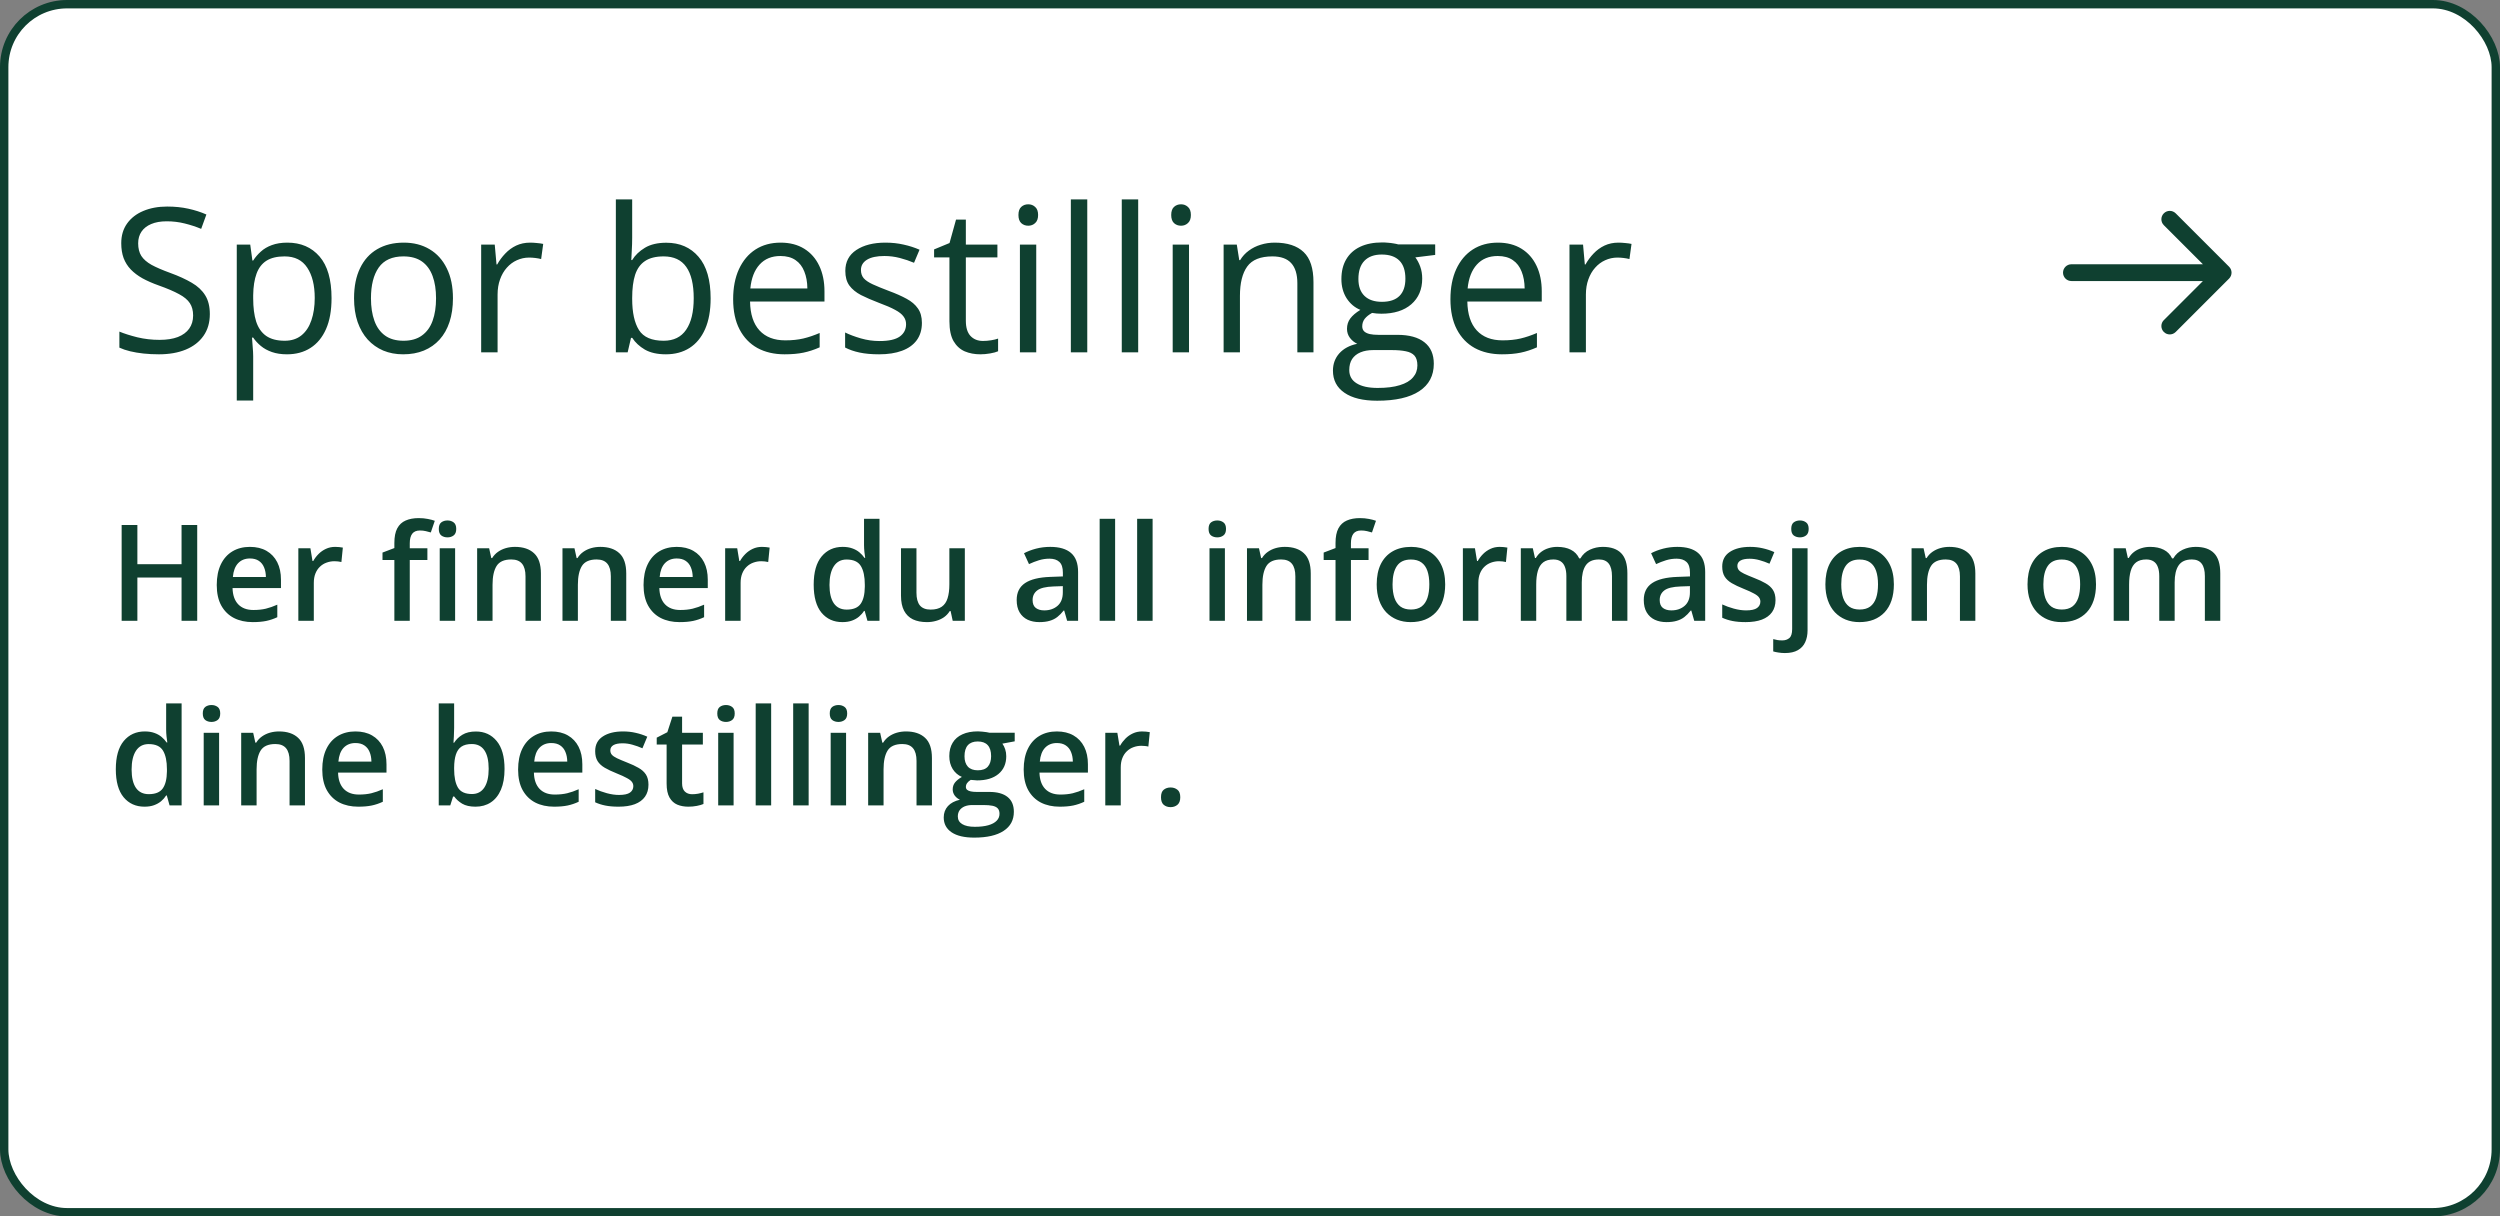
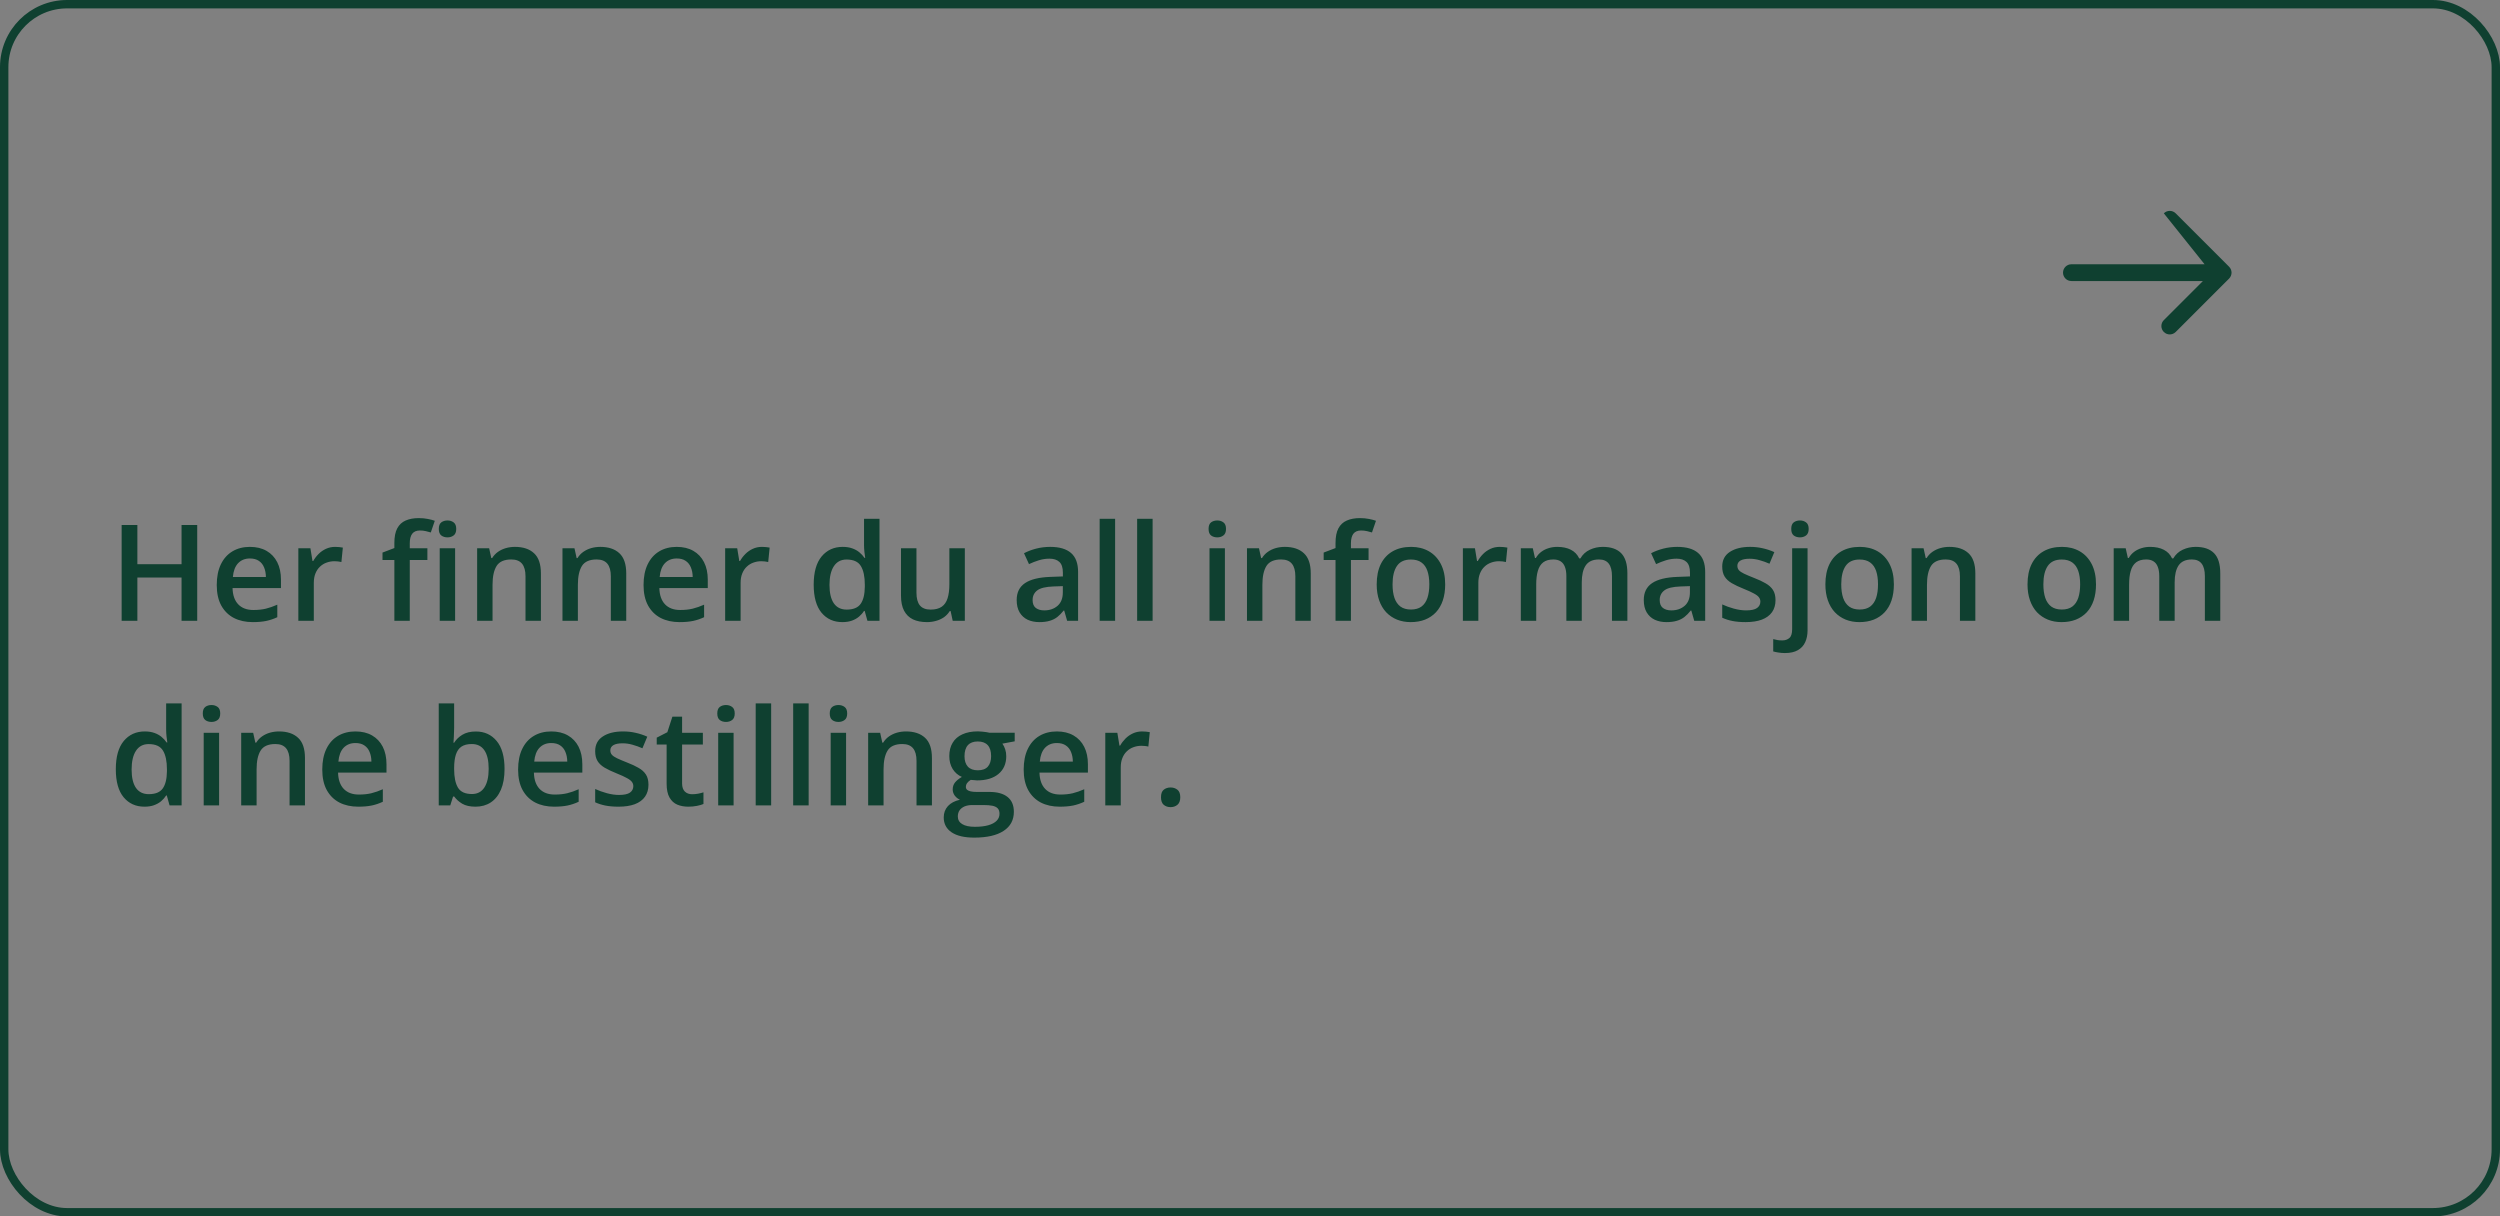
<svg xmlns="http://www.w3.org/2000/svg" width="298" height="145" viewBox="0 0 298 145" fill="none">
  <rect x="0" y="0" width="298" height="145" fill="#808080" stroke="none" />
-   <rect x="0.5" y="0.5" width="297" height="144" rx="7.5" fill="white" />
-   <path d="M25.012 37.441C25.012 38.457 24.758 39.324 24.25 40.043C23.75 40.754 23.047 41.297 22.141 41.672C21.234 42.047 20.168 42.234 18.941 42.234C18.293 42.234 17.68 42.203 17.102 42.141C16.523 42.078 15.992 41.988 15.508 41.871C15.023 41.754 14.598 41.609 14.23 41.438V39.527C14.816 39.77 15.531 39.996 16.375 40.207C17.219 40.41 18.102 40.512 19.023 40.512C19.883 40.512 20.609 40.398 21.203 40.172C21.797 39.938 22.246 39.605 22.551 39.176C22.863 38.738 23.02 38.215 23.02 37.605C23.02 37.02 22.891 36.531 22.633 36.141C22.375 35.742 21.945 35.383 21.344 35.062C20.75 34.734 19.938 34.387 18.906 34.02C18.18 33.762 17.539 33.48 16.984 33.176C16.43 32.863 15.965 32.512 15.59 32.121C15.215 31.73 14.93 31.277 14.734 30.762C14.547 30.246 14.453 29.656 14.453 28.992C14.453 28.078 14.684 27.297 15.145 26.648C15.613 25.992 16.258 25.492 17.078 25.148C17.906 24.797 18.855 24.621 19.926 24.621C20.84 24.621 21.684 24.707 22.457 24.879C23.238 25.051 23.953 25.281 24.602 25.57L23.98 27.281C23.363 27.023 22.707 26.809 22.012 26.637C21.324 26.465 20.613 26.379 19.879 26.379C19.145 26.379 18.523 26.488 18.016 26.707C17.516 26.918 17.133 27.219 16.867 27.609C16.602 28 16.469 28.465 16.469 29.004C16.469 29.605 16.594 30.105 16.844 30.504C17.102 30.902 17.508 31.258 18.062 31.57C18.625 31.875 19.367 32.195 20.289 32.531C21.297 32.898 22.152 33.289 22.855 33.703C23.559 34.109 24.094 34.609 24.461 35.203C24.828 35.789 25.012 36.535 25.012 37.441ZM34.258 28.922C35.859 28.922 37.137 29.473 38.09 30.574C39.043 31.676 39.52 33.332 39.52 35.543C39.52 37.004 39.301 38.23 38.863 39.223C38.426 40.215 37.809 40.965 37.012 41.473C36.223 41.98 35.289 42.234 34.211 42.234C33.531 42.234 32.934 42.145 32.418 41.965C31.902 41.785 31.461 41.543 31.094 41.238C30.727 40.934 30.422 40.602 30.18 40.242H30.039C30.062 40.547 30.09 40.914 30.121 41.344C30.16 41.773 30.18 42.148 30.18 42.469V47.742H28.223V29.156H29.828L30.086 31.055H30.18C30.43 30.664 30.734 30.309 31.094 29.988C31.453 29.66 31.891 29.402 32.406 29.215C32.93 29.02 33.547 28.922 34.258 28.922ZM33.918 30.562C33.027 30.562 32.309 30.734 31.762 31.078C31.223 31.422 30.828 31.938 30.578 32.625C30.328 33.305 30.195 34.16 30.18 35.191V35.566C30.18 36.652 30.297 37.57 30.531 38.32C30.773 39.07 31.168 39.641 31.715 40.031C32.27 40.422 33.012 40.617 33.941 40.617C34.738 40.617 35.402 40.402 35.934 39.973C36.465 39.543 36.859 38.945 37.117 38.18C37.383 37.406 37.516 36.52 37.516 35.52C37.516 34.004 37.219 32.801 36.625 31.91C36.039 31.012 35.137 30.562 33.918 30.562ZM53.992 35.555C53.992 36.609 53.855 37.551 53.582 38.379C53.309 39.207 52.914 39.906 52.398 40.477C51.883 41.047 51.258 41.484 50.523 41.789C49.797 42.086 48.973 42.234 48.051 42.234C47.191 42.234 46.402 42.086 45.684 41.789C44.973 41.484 44.355 41.047 43.832 40.477C43.316 39.906 42.914 39.207 42.625 38.379C42.344 37.551 42.203 36.609 42.203 35.555C42.203 34.148 42.441 32.953 42.918 31.969C43.395 30.977 44.074 30.223 44.957 29.707C45.848 29.184 46.906 28.922 48.133 28.922C49.305 28.922 50.328 29.184 51.203 29.707C52.086 30.23 52.77 30.988 53.254 31.98C53.746 32.965 53.992 34.156 53.992 35.555ZM44.219 35.555C44.219 36.586 44.355 37.48 44.629 38.238C44.902 38.996 45.324 39.582 45.895 39.996C46.465 40.41 47.199 40.617 48.098 40.617C48.988 40.617 49.719 40.41 50.289 39.996C50.867 39.582 51.293 38.996 51.566 38.238C51.84 37.48 51.977 36.586 51.977 35.555C51.977 34.531 51.84 33.648 51.566 32.906C51.293 32.156 50.871 31.578 50.301 31.172C49.73 30.766 48.992 30.562 48.086 30.562C46.75 30.562 45.77 31.004 45.145 31.887C44.527 32.77 44.219 33.992 44.219 35.555ZM63.191 28.922C63.449 28.922 63.719 28.938 64 28.969C64.281 28.992 64.531 29.027 64.75 29.074L64.504 30.879C64.293 30.824 64.059 30.781 63.801 30.75C63.543 30.719 63.301 30.703 63.074 30.703C62.559 30.703 62.07 30.809 61.609 31.02C61.156 31.223 60.758 31.52 60.414 31.91C60.07 32.293 59.801 32.758 59.605 33.305C59.41 33.844 59.312 34.445 59.312 35.109V42H57.355V29.156H58.973L59.184 31.523H59.266C59.531 31.047 59.852 30.613 60.227 30.223C60.602 29.824 61.035 29.508 61.527 29.273C62.027 29.039 62.582 28.922 63.191 28.922ZM75.356 23.766V28.324C75.356 28.848 75.34 29.355 75.309 29.848C75.285 30.34 75.266 30.723 75.25 30.996H75.356C75.707 30.418 76.215 29.93 76.879 29.531C77.543 29.133 78.391 28.934 79.422 28.934C81.031 28.934 82.312 29.492 83.266 30.609C84.227 31.719 84.707 33.371 84.707 35.566C84.707 37.012 84.488 38.23 84.051 39.223C83.613 40.215 82.996 40.965 82.199 41.473C81.402 41.98 80.461 42.234 79.375 42.234C78.359 42.234 77.523 42.047 76.867 41.672C76.219 41.289 75.719 40.824 75.367 40.277H75.215L74.816 42H73.41V23.766H75.356ZM79.106 30.562C78.176 30.562 77.438 30.746 76.891 31.113C76.344 31.473 75.949 32.02 75.707 32.754C75.473 33.48 75.356 34.402 75.356 35.52V35.625C75.356 37.242 75.625 38.48 76.164 39.34C76.703 40.191 77.684 40.617 79.106 40.617C80.301 40.617 81.195 40.18 81.789 39.305C82.391 38.43 82.691 37.18 82.691 35.555C82.691 33.898 82.394 32.652 81.801 31.816C81.215 30.98 80.316 30.562 79.106 30.562ZM93.051 28.922C94.144 28.922 95.082 29.164 95.863 29.648C96.644 30.133 97.242 30.812 97.656 31.688C98.07 32.555 98.277 33.57 98.277 34.734V35.941H89.406C89.43 37.449 89.805 38.598 90.531 39.387C91.258 40.176 92.281 40.57 93.602 40.57C94.414 40.57 95.133 40.496 95.758 40.348C96.383 40.199 97.031 39.98 97.703 39.691V41.402C97.055 41.691 96.41 41.902 95.769 42.035C95.137 42.168 94.387 42.234 93.519 42.234C92.285 42.234 91.207 41.984 90.285 41.484C89.371 40.977 88.66 40.234 88.152 39.258C87.644 38.281 87.391 37.086 87.391 35.672C87.391 34.289 87.621 33.094 88.082 32.086C88.551 31.07 89.207 30.289 90.051 29.742C90.902 29.195 91.902 28.922 93.051 28.922ZM93.027 30.516C91.988 30.516 91.16 30.855 90.543 31.535C89.926 32.215 89.559 33.164 89.441 34.383H96.238C96.231 33.617 96.109 32.945 95.875 32.367C95.648 31.781 95.301 31.328 94.832 31.008C94.363 30.68 93.762 30.516 93.027 30.516ZM109.891 38.484C109.891 39.305 109.684 39.996 109.27 40.559C108.863 41.113 108.277 41.531 107.512 41.812C106.754 42.094 105.848 42.234 104.793 42.234C103.895 42.234 103.117 42.164 102.461 42.023C101.805 41.883 101.23 41.684 100.738 41.426V39.633C101.262 39.891 101.887 40.125 102.613 40.336C103.34 40.547 104.082 40.652 104.84 40.652C105.949 40.652 106.754 40.473 107.254 40.113C107.754 39.754 108.004 39.266 108.004 38.648C108.004 38.297 107.902 37.988 107.699 37.723C107.504 37.449 107.172 37.188 106.703 36.938C106.234 36.68 105.586 36.398 104.758 36.094C103.938 35.781 103.227 35.473 102.625 35.168C102.031 34.855 101.57 34.477 101.242 34.031C100.922 33.586 100.762 33.008 100.762 32.297C100.762 31.211 101.199 30.379 102.074 29.801C102.957 29.215 104.113 28.922 105.543 28.922C106.316 28.922 107.039 29 107.711 29.156C108.391 29.305 109.023 29.508 109.609 29.766L108.953 31.324C108.422 31.098 107.855 30.906 107.254 30.75C106.652 30.594 106.039 30.516 105.414 30.516C104.516 30.516 103.824 30.664 103.34 30.961C102.863 31.258 102.625 31.664 102.625 32.18C102.625 32.578 102.734 32.906 102.953 33.164C103.18 33.422 103.539 33.664 104.031 33.891C104.523 34.117 105.172 34.383 105.977 34.688C106.781 34.984 107.477 35.293 108.062 35.613C108.648 35.926 109.098 36.309 109.41 36.762C109.73 37.207 109.891 37.781 109.891 38.484ZM117.168 40.641C117.488 40.641 117.816 40.613 118.152 40.559C118.488 40.504 118.762 40.438 118.973 40.359V41.871C118.746 41.973 118.43 42.059 118.023 42.129C117.625 42.199 117.234 42.234 116.852 42.234C116.172 42.234 115.555 42.117 115 41.883C114.445 41.641 114 41.234 113.664 40.664C113.336 40.094 113.172 39.305 113.172 38.297V30.68H111.344V29.73L113.184 28.969L113.957 26.18H115.129V29.156H118.891V30.68H115.129V38.238C115.129 39.043 115.312 39.645 115.68 40.043C116.055 40.441 116.551 40.641 117.168 40.641ZM123.52 29.156V42H121.574V29.156H123.52ZM122.57 24.352C122.891 24.352 123.164 24.457 123.391 24.668C123.625 24.871 123.742 25.191 123.742 25.629C123.742 26.059 123.625 26.379 123.391 26.59C123.164 26.801 122.891 26.906 122.57 26.906C122.234 26.906 121.953 26.801 121.727 26.59C121.508 26.379 121.398 26.059 121.398 25.629C121.398 25.191 121.508 24.871 121.727 24.668C121.953 24.457 122.234 24.352 122.57 24.352ZM129.602 42H127.645V23.766H129.602V42ZM135.672 42H133.715V23.766H135.672V42ZM141.73 29.156V42H139.785V29.156H141.73ZM140.781 24.352C141.102 24.352 141.375 24.457 141.602 24.668C141.836 24.871 141.953 25.191 141.953 25.629C141.953 26.059 141.836 26.379 141.602 26.59C141.375 26.801 141.102 26.906 140.781 26.906C140.445 26.906 140.164 26.801 139.938 26.59C139.719 26.379 139.609 26.059 139.609 25.629C139.609 25.191 139.719 24.871 139.938 24.668C140.164 24.457 140.445 24.352 140.781 24.352ZM151.938 28.922C153.461 28.922 154.613 29.297 155.395 30.047C156.176 30.789 156.566 31.984 156.566 33.633V42H154.645V33.762C154.645 32.691 154.398 31.891 153.906 31.359C153.422 30.828 152.676 30.562 151.668 30.562C150.246 30.562 149.246 30.965 148.668 31.77C148.09 32.574 147.801 33.742 147.801 35.273V42H145.855V29.156H147.426L147.719 31.008H147.824C148.098 30.555 148.445 30.176 148.867 29.871C149.289 29.559 149.762 29.324 150.285 29.168C150.809 29.004 151.359 28.922 151.938 28.922ZM164.16 47.766C162.473 47.766 161.172 47.449 160.258 46.816C159.344 46.191 158.887 45.312 158.887 44.18C158.887 43.375 159.141 42.688 159.648 42.117C160.164 41.547 160.875 41.168 161.781 40.98C161.445 40.824 161.156 40.59 160.914 40.277C160.68 39.965 160.562 39.605 160.562 39.199C160.562 38.73 160.691 38.32 160.949 37.969C161.215 37.609 161.617 37.266 162.156 36.938C161.484 36.664 160.938 36.203 160.516 35.555C160.102 34.898 159.895 34.137 159.895 33.27C159.895 32.348 160.086 31.562 160.469 30.914C160.852 30.258 161.406 29.758 162.133 29.414C162.859 29.07 163.738 28.898 164.77 28.898C164.996 28.898 165.223 28.91 165.449 28.934C165.684 28.949 165.906 28.977 166.117 29.016C166.328 29.047 166.512 29.086 166.668 29.133H171.074V30.387L168.707 30.68C168.941 30.984 169.137 31.352 169.293 31.781C169.449 32.211 169.527 32.688 169.527 33.211C169.527 34.492 169.094 35.512 168.227 36.27C167.359 37.02 166.168 37.395 164.652 37.395C164.293 37.395 163.926 37.363 163.551 37.301C163.168 37.512 162.875 37.746 162.672 38.004C162.477 38.262 162.379 38.559 162.379 38.895C162.379 39.145 162.453 39.344 162.602 39.492C162.758 39.641 162.98 39.75 163.27 39.82C163.559 39.883 163.906 39.914 164.312 39.914H166.574C167.973 39.914 169.043 40.207 169.785 40.793C170.535 41.379 170.91 42.234 170.91 43.359C170.91 44.781 170.332 45.871 169.176 46.629C168.02 47.387 166.348 47.766 164.16 47.766ZM164.219 46.242C165.281 46.242 166.16 46.133 166.855 45.914C167.559 45.703 168.082 45.395 168.426 44.988C168.777 44.59 168.953 44.113 168.953 43.559C168.953 43.043 168.836 42.652 168.602 42.387C168.367 42.129 168.023 41.957 167.57 41.871C167.117 41.777 166.562 41.73 165.906 41.73H163.68C163.102 41.73 162.598 41.82 162.168 42C161.738 42.18 161.406 42.445 161.172 42.797C160.945 43.148 160.832 43.586 160.832 44.109C160.832 44.805 161.125 45.332 161.711 45.691C162.297 46.059 163.133 46.242 164.219 46.242ZM164.723 35.977C165.652 35.977 166.352 35.742 166.82 35.273C167.289 34.805 167.523 34.121 167.523 33.223C167.523 32.262 167.285 31.543 166.809 31.066C166.332 30.582 165.629 30.34 164.699 30.34C163.809 30.34 163.121 30.59 162.637 31.09C162.16 31.582 161.922 32.305 161.922 33.258C161.922 34.133 162.164 34.805 162.648 35.273C163.133 35.742 163.824 35.977 164.723 35.977ZM178.551 28.922C179.645 28.922 180.582 29.164 181.363 29.648C182.145 30.133 182.742 30.812 183.156 31.688C183.57 32.555 183.777 33.57 183.777 34.734V35.941H174.906C174.93 37.449 175.305 38.598 176.031 39.387C176.758 40.176 177.781 40.57 179.102 40.57C179.914 40.57 180.633 40.496 181.258 40.348C181.883 40.199 182.531 39.98 183.203 39.691V41.402C182.555 41.691 181.91 41.902 181.27 42.035C180.637 42.168 179.887 42.234 179.02 42.234C177.785 42.234 176.707 41.984 175.785 41.484C174.871 40.977 174.16 40.234 173.652 39.258C173.145 38.281 172.891 37.086 172.891 35.672C172.891 34.289 173.121 33.094 173.582 32.086C174.051 31.07 174.707 30.289 175.551 29.742C176.402 29.195 177.402 28.922 178.551 28.922ZM178.527 30.516C177.488 30.516 176.66 30.855 176.043 31.535C175.426 32.215 175.059 33.164 174.941 34.383H181.738C181.73 33.617 181.609 32.945 181.375 32.367C181.148 31.781 180.801 31.328 180.332 31.008C179.863 30.68 179.262 30.516 178.527 30.516ZM192.918 28.922C193.176 28.922 193.445 28.938 193.727 28.969C194.008 28.992 194.258 29.027 194.477 29.074L194.23 30.879C194.02 30.824 193.785 30.781 193.527 30.75C193.27 30.719 193.027 30.703 192.801 30.703C192.285 30.703 191.797 30.809 191.336 31.02C190.883 31.223 190.484 31.52 190.141 31.91C189.797 32.293 189.527 32.758 189.332 33.305C189.137 33.844 189.039 34.445 189.039 35.109V42H187.082V29.156H188.699L188.91 31.523H188.992C189.258 31.047 189.578 30.613 189.953 30.223C190.328 29.824 190.762 29.508 191.254 29.273C191.754 29.039 192.309 28.922 192.918 28.922Z" fill="#0F4030" />
-   <path d="M246.912 31.5C246.359 31.5 245.912 31.948 245.912 32.5C245.912 33.052 246.359 33.5 246.912 33.5L246.912 31.5ZM265.707 33.207C266.098 32.817 266.098 32.183 265.707 31.793L259.343 25.429C258.953 25.038 258.319 25.038 257.929 25.429C257.538 25.82 257.538 26.453 257.929 26.843L263.586 32.5L257.929 38.157C257.538 38.547 257.538 39.181 257.929 39.571C258.319 39.962 258.953 39.962 259.343 39.571L265.707 33.207ZM246.912 33.5L265 33.5L265 31.5L246.912 31.5L246.912 33.5Z" fill="#0F4030" />
+   <path d="M246.912 31.5C246.359 31.5 245.912 31.948 245.912 32.5C245.912 33.052 246.359 33.5 246.912 33.5L246.912 31.5ZM265.707 33.207C266.098 32.817 266.098 32.183 265.707 31.793L259.343 25.429C258.953 25.038 258.319 25.038 257.929 25.429L263.586 32.5L257.929 38.157C257.538 38.547 257.538 39.181 257.929 39.571C258.319 39.962 258.953 39.962 259.343 39.571L265.707 33.207ZM246.912 33.5L265 33.5L265 31.5L246.912 31.5L246.912 33.5Z" fill="#0F4030" />
  <path d="M23.508 74H21.641V68.844H16.375V74H14.5V62.578H16.375V67.25H21.641V62.578H23.508V74ZM29.789 65.188C30.56 65.188 31.221 65.346 31.773 65.664C32.325 65.982 32.75 66.432 33.047 67.016C33.344 67.599 33.492 68.297 33.492 69.109V70.094H27.719C27.74 70.932 27.963 71.578 28.391 72.031C28.823 72.484 29.427 72.711 30.203 72.711C30.755 72.711 31.25 72.659 31.688 72.555C32.13 72.445 32.586 72.287 33.055 72.078V73.57C32.622 73.773 32.182 73.922 31.734 74.016C31.287 74.109 30.75 74.156 30.125 74.156C29.276 74.156 28.529 73.992 27.883 73.664C27.242 73.331 26.74 72.836 26.375 72.18C26.016 71.523 25.836 70.708 25.836 69.734C25.836 68.766 26 67.943 26.328 67.266C26.656 66.588 27.117 66.073 27.711 65.719C28.305 65.365 28.997 65.188 29.789 65.188ZM29.789 66.57C29.211 66.57 28.742 66.758 28.383 67.133C28.029 67.508 27.82 68.057 27.758 68.781H31.695C31.69 68.349 31.617 67.966 31.477 67.633C31.341 67.299 31.133 67.039 30.852 66.852C30.576 66.664 30.221 66.57 29.789 66.57ZM39.945 65.188C40.091 65.188 40.25 65.195 40.422 65.211C40.594 65.227 40.742 65.247 40.867 65.273L40.695 66.992C40.586 66.961 40.45 66.938 40.289 66.922C40.133 66.906 39.992 66.898 39.867 66.898C39.539 66.898 39.227 66.953 38.93 67.062C38.633 67.167 38.37 67.328 38.141 67.547C37.911 67.76 37.732 68.029 37.602 68.352C37.471 68.674 37.406 69.049 37.406 69.477V74H35.562V65.352H37L37.25 66.875H37.336C37.508 66.568 37.721 66.287 37.977 66.031C38.232 65.776 38.523 65.573 38.852 65.422C39.185 65.266 39.55 65.188 39.945 65.188ZM50.945 66.75H48.844V74H47.008V66.75H45.594V65.867L47.008 65.328V64.727C47.008 63.992 47.122 63.409 47.352 62.977C47.586 62.544 47.919 62.234 48.352 62.047C48.789 61.854 49.31 61.758 49.914 61.758C50.31 61.758 50.672 61.792 51 61.859C51.328 61.922 51.604 61.995 51.828 62.078L51.352 63.469C51.175 63.411 50.977 63.359 50.758 63.312C50.539 63.26 50.305 63.234 50.055 63.234C49.638 63.234 49.331 63.365 49.133 63.625C48.94 63.885 48.844 64.266 48.844 64.766V65.352H50.945V66.75ZM54.25 65.352V74H52.414V65.352H54.25ZM53.344 62.039C53.625 62.039 53.867 62.115 54.07 62.266C54.279 62.417 54.383 62.677 54.383 63.047C54.383 63.411 54.279 63.672 54.07 63.828C53.867 63.979 53.625 64.055 53.344 64.055C53.052 64.055 52.805 63.979 52.602 63.828C52.404 63.672 52.305 63.411 52.305 63.047C52.305 62.677 52.404 62.417 52.602 62.266C52.805 62.115 53.052 62.039 53.344 62.039ZM61.383 65.188C62.357 65.188 63.115 65.44 63.656 65.945C64.203 66.445 64.477 67.25 64.477 68.359V74H62.641V68.703C62.641 68.031 62.503 67.529 62.227 67.195C61.95 66.857 61.523 66.688 60.945 66.688C60.107 66.688 59.523 66.945 59.195 67.461C58.872 67.977 58.711 68.724 58.711 69.703V74H56.875V65.352H58.305L58.562 66.523H58.664C58.852 66.221 59.083 65.974 59.359 65.781C59.641 65.583 59.953 65.435 60.297 65.336C60.646 65.237 61.008 65.188 61.383 65.188ZM71.555 65.188C72.529 65.188 73.287 65.44 73.828 65.945C74.375 66.445 74.648 67.25 74.648 68.359V74H72.812V68.703C72.812 68.031 72.674 67.529 72.398 67.195C72.122 66.857 71.695 66.688 71.117 66.688C70.279 66.688 69.695 66.945 69.367 67.461C69.044 67.977 68.883 68.724 68.883 69.703V74H67.047V65.352H68.477L68.734 66.523H68.836C69.023 66.221 69.255 65.974 69.531 65.781C69.812 65.583 70.125 65.435 70.469 65.336C70.818 65.237 71.18 65.188 71.555 65.188ZM80.664 65.188C81.435 65.188 82.096 65.346 82.648 65.664C83.201 65.982 83.625 66.432 83.922 67.016C84.219 67.599 84.367 68.297 84.367 69.109V70.094H78.594C78.615 70.932 78.838 71.578 79.266 72.031C79.698 72.484 80.302 72.711 81.078 72.711C81.63 72.711 82.125 72.659 82.562 72.555C83.005 72.445 83.461 72.287 83.93 72.078V73.57C83.497 73.773 83.057 73.922 82.609 74.016C82.162 74.109 81.625 74.156 81 74.156C80.151 74.156 79.404 73.992 78.758 73.664C78.117 73.331 77.615 72.836 77.25 72.18C76.891 71.523 76.711 70.708 76.711 69.734C76.711 68.766 76.875 67.943 77.203 67.266C77.531 66.588 77.992 66.073 78.586 65.719C79.18 65.365 79.872 65.188 80.664 65.188ZM80.664 66.57C80.086 66.57 79.617 66.758 79.258 67.133C78.904 67.508 78.695 68.057 78.633 68.781H82.57C82.565 68.349 82.492 67.966 82.352 67.633C82.216 67.299 82.008 67.039 81.727 66.852C81.451 66.664 81.096 66.57 80.664 66.57ZM90.82 65.188C90.966 65.188 91.125 65.195 91.297 65.211C91.469 65.227 91.617 65.247 91.742 65.273L91.57 66.992C91.461 66.961 91.326 66.938 91.164 66.922C91.008 66.906 90.867 66.898 90.742 66.898C90.414 66.898 90.102 66.953 89.805 67.062C89.508 67.167 89.245 67.328 89.016 67.547C88.787 67.76 88.607 68.029 88.477 68.352C88.346 68.674 88.281 69.049 88.281 69.477V74H86.438V65.352H87.875L88.125 66.875H88.211C88.383 66.568 88.596 66.287 88.852 66.031C89.107 65.776 89.398 65.573 89.727 65.422C90.06 65.266 90.424 65.188 90.82 65.188ZM100.406 74.156C99.375 74.156 98.547 73.781 97.922 73.031C97.302 72.276 96.992 71.164 96.992 69.695C96.992 68.211 97.307 67.088 97.938 66.328C98.573 65.568 99.409 65.188 100.445 65.188C100.883 65.188 101.266 65.247 101.594 65.367C101.922 65.482 102.203 65.638 102.438 65.836C102.677 66.034 102.88 66.255 103.047 66.5H103.133C103.107 66.338 103.076 66.107 103.039 65.805C103.008 65.497 102.992 65.213 102.992 64.953V61.844H104.836V74H103.398L103.07 72.82H102.992C102.836 73.07 102.638 73.297 102.398 73.5C102.164 73.698 101.883 73.857 101.555 73.977C101.232 74.096 100.849 74.156 100.406 74.156ZM100.922 72.664C101.708 72.664 102.263 72.438 102.586 71.984C102.909 71.531 103.076 70.852 103.086 69.945V69.703C103.086 68.734 102.93 67.992 102.617 67.477C102.305 66.956 101.734 66.695 100.906 66.695C100.245 66.695 99.74 66.963 99.391 67.5C99.047 68.031 98.875 68.773 98.875 69.727C98.875 70.68 99.047 71.409 99.391 71.914C99.74 72.414 100.25 72.664 100.922 72.664ZM115.008 65.352V74H113.562L113.312 72.836H113.211C113.029 73.133 112.797 73.38 112.516 73.578C112.234 73.771 111.922 73.914 111.578 74.008C111.234 74.107 110.872 74.156 110.492 74.156C109.841 74.156 109.284 74.047 108.82 73.828C108.362 73.604 108.01 73.26 107.766 72.797C107.521 72.333 107.398 71.734 107.398 71V65.352H109.242V70.656C109.242 71.328 109.378 71.831 109.648 72.164C109.924 72.497 110.352 72.664 110.93 72.664C111.487 72.664 111.93 72.549 112.258 72.32C112.586 72.091 112.818 71.753 112.953 71.305C113.094 70.857 113.164 70.307 113.164 69.656V65.352H115.008ZM125.188 65.188C126.281 65.188 127.107 65.43 127.664 65.914C128.227 66.398 128.508 67.154 128.508 68.18V74H127.203L126.852 72.773H126.789C126.544 73.086 126.292 73.344 126.031 73.547C125.771 73.75 125.469 73.901 125.125 74C124.786 74.104 124.372 74.156 123.883 74.156C123.367 74.156 122.906 74.062 122.5 73.875C122.094 73.682 121.773 73.391 121.539 73C121.305 72.609 121.188 72.115 121.188 71.516C121.188 70.625 121.518 69.956 122.18 69.508C122.846 69.06 123.852 68.812 125.195 68.766L126.695 68.711V68.258C126.695 67.659 126.555 67.232 126.273 66.977C125.997 66.721 125.607 66.594 125.102 66.594C124.669 66.594 124.25 66.656 123.844 66.781C123.438 66.906 123.042 67.06 122.656 67.242L122.062 65.945C122.484 65.721 122.964 65.539 123.5 65.398C124.042 65.258 124.604 65.188 125.188 65.188ZM126.688 69.867L125.57 69.906C124.654 69.938 124.01 70.094 123.641 70.375C123.271 70.656 123.086 71.042 123.086 71.531C123.086 71.958 123.214 72.271 123.469 72.469C123.724 72.662 124.06 72.758 124.477 72.758C125.112 72.758 125.638 72.578 126.055 72.219C126.477 71.854 126.688 71.32 126.688 70.617V69.867ZM132.922 74H131.078V61.844H132.922V74ZM137.391 74H135.547V61.844H137.391V74ZM146.008 65.352V74H144.172V65.352H146.008ZM145.102 62.039C145.383 62.039 145.625 62.115 145.828 62.266C146.036 62.417 146.141 62.677 146.141 63.047C146.141 63.411 146.036 63.672 145.828 63.828C145.625 63.979 145.383 64.055 145.102 64.055C144.81 64.055 144.562 63.979 144.359 63.828C144.161 63.672 144.062 63.411 144.062 63.047C144.062 62.677 144.161 62.417 144.359 62.266C144.562 62.115 144.81 62.039 145.102 62.039ZM153.148 65.188C154.122 65.188 154.88 65.44 155.422 65.945C155.969 66.445 156.242 67.25 156.242 68.359V74H154.406V68.703C154.406 68.031 154.268 67.529 153.992 67.195C153.716 66.857 153.289 66.688 152.711 66.688C151.872 66.688 151.289 66.945 150.961 67.461C150.638 67.977 150.477 68.724 150.477 69.703V74H148.641V65.352H150.07L150.328 66.523H150.43C150.617 66.221 150.849 65.974 151.125 65.781C151.406 65.583 151.719 65.435 152.062 65.336C152.411 65.237 152.773 65.188 153.148 65.188ZM163.133 66.75H161.031V74H159.195V66.75H157.781V65.867L159.195 65.328V64.727C159.195 63.992 159.31 63.409 159.539 62.977C159.773 62.544 160.107 62.234 160.539 62.047C160.977 61.854 161.497 61.758 162.102 61.758C162.497 61.758 162.859 61.792 163.188 61.859C163.516 61.922 163.792 61.995 164.016 62.078L163.539 63.469C163.362 63.411 163.164 63.359 162.945 63.312C162.727 63.26 162.492 63.234 162.242 63.234C161.826 63.234 161.518 63.365 161.32 63.625C161.128 63.885 161.031 64.266 161.031 64.766V65.352H163.133V66.75ZM172.266 69.656C172.266 70.375 172.172 71.013 171.984 71.57C171.797 72.128 171.523 72.599 171.164 72.984C170.805 73.365 170.372 73.656 169.867 73.859C169.362 74.057 168.792 74.156 168.156 74.156C167.562 74.156 167.018 74.057 166.523 73.859C166.029 73.656 165.599 73.365 165.234 72.984C164.875 72.599 164.596 72.128 164.398 71.57C164.201 71.013 164.102 70.375 164.102 69.656C164.102 68.703 164.266 67.896 164.594 67.234C164.927 66.568 165.401 66.06 166.016 65.711C166.63 65.362 167.362 65.188 168.211 65.188C169.008 65.188 169.711 65.362 170.32 65.711C170.93 66.06 171.406 66.568 171.75 67.234C172.094 67.901 172.266 68.708 172.266 69.656ZM165.992 69.656C165.992 70.287 166.068 70.826 166.219 71.273C166.375 71.721 166.615 72.065 166.938 72.305C167.26 72.539 167.677 72.656 168.188 72.656C168.698 72.656 169.115 72.539 169.438 72.305C169.76 72.065 169.997 71.721 170.148 71.273C170.299 70.826 170.375 70.287 170.375 69.656C170.375 69.026 170.299 68.492 170.148 68.055C169.997 67.612 169.76 67.276 169.438 67.047C169.115 66.812 168.695 66.695 168.18 66.695C167.419 66.695 166.865 66.951 166.516 67.461C166.167 67.971 165.992 68.703 165.992 69.656ZM178.758 65.188C178.904 65.188 179.062 65.195 179.234 65.211C179.406 65.227 179.555 65.247 179.68 65.273L179.508 66.992C179.398 66.961 179.263 66.938 179.102 66.922C178.945 66.906 178.805 66.898 178.68 66.898C178.352 66.898 178.039 66.953 177.742 67.062C177.445 67.167 177.182 67.328 176.953 67.547C176.724 67.76 176.544 68.029 176.414 68.352C176.284 68.674 176.219 69.049 176.219 69.477V74H174.375V65.352H175.812L176.062 66.875H176.148C176.32 66.568 176.534 66.287 176.789 66.031C177.044 65.776 177.336 65.573 177.664 65.422C177.997 65.266 178.362 65.188 178.758 65.188ZM191.055 65.188C192.023 65.188 192.753 65.438 193.242 65.938C193.737 66.438 193.984 67.24 193.984 68.344V74H192.148V68.672C192.148 68.016 192.021 67.521 191.766 67.188C191.51 66.854 191.122 66.688 190.602 66.688C189.872 66.688 189.346 66.922 189.023 67.391C188.706 67.854 188.547 68.529 188.547 69.414V74H186.711V68.672C186.711 68.234 186.654 67.87 186.539 67.578C186.43 67.281 186.26 67.06 186.031 66.914C185.802 66.763 185.513 66.688 185.164 66.688C184.659 66.688 184.255 66.802 183.953 67.031C183.656 67.26 183.443 67.599 183.312 68.047C183.182 68.49 183.117 69.034 183.117 69.68V74H181.281V65.352H182.711L182.969 66.516H183.07C183.247 66.213 183.466 65.966 183.727 65.773C183.992 65.576 184.286 65.43 184.609 65.336C184.932 65.237 185.268 65.188 185.617 65.188C186.263 65.188 186.807 65.302 187.25 65.531C187.693 65.755 188.023 66.099 188.242 66.562H188.383C188.654 66.094 189.031 65.747 189.516 65.523C190 65.299 190.513 65.188 191.055 65.188ZM199.938 65.188C201.031 65.188 201.857 65.43 202.414 65.914C202.977 66.398 203.258 67.154 203.258 68.18V74H201.953L201.602 72.773H201.539C201.294 73.086 201.042 73.344 200.781 73.547C200.521 73.75 200.219 73.901 199.875 74C199.536 74.104 199.122 74.156 198.633 74.156C198.117 74.156 197.656 74.062 197.25 73.875C196.844 73.682 196.523 73.391 196.289 73C196.055 72.609 195.938 72.115 195.938 71.516C195.938 70.625 196.268 69.956 196.93 69.508C197.596 69.06 198.602 68.812 199.945 68.766L201.445 68.711V68.258C201.445 67.659 201.305 67.232 201.023 66.977C200.747 66.721 200.357 66.594 199.852 66.594C199.419 66.594 199 66.656 198.594 66.781C198.188 66.906 197.792 67.06 197.406 67.242L196.812 65.945C197.234 65.721 197.714 65.539 198.25 65.398C198.792 65.258 199.354 65.188 199.938 65.188ZM201.438 69.867L200.32 69.906C199.404 69.938 198.76 70.094 198.391 70.375C198.021 70.656 197.836 71.042 197.836 71.531C197.836 71.958 197.964 72.271 198.219 72.469C198.474 72.662 198.81 72.758 199.227 72.758C199.862 72.758 200.388 72.578 200.805 72.219C201.227 71.854 201.438 71.32 201.438 70.617V69.867ZM211.641 71.531C211.641 72.099 211.503 72.578 211.227 72.969C210.951 73.359 210.547 73.656 210.016 73.859C209.49 74.057 208.844 74.156 208.078 74.156C207.474 74.156 206.953 74.112 206.516 74.023C206.083 73.94 205.674 73.81 205.289 73.633V72.047C205.701 72.24 206.161 72.406 206.672 72.547C207.188 72.688 207.674 72.758 208.133 72.758C208.737 72.758 209.172 72.664 209.438 72.477C209.703 72.284 209.836 72.029 209.836 71.711C209.836 71.523 209.781 71.357 209.672 71.211C209.568 71.06 209.37 70.906 209.078 70.75C208.792 70.588 208.37 70.396 207.812 70.172C207.266 69.953 206.805 69.734 206.43 69.516C206.055 69.297 205.771 69.034 205.578 68.727C205.385 68.414 205.289 68.016 205.289 67.531C205.289 66.766 205.591 66.185 206.195 65.789C206.805 65.388 207.609 65.188 208.609 65.188C209.141 65.188 209.641 65.242 210.109 65.352C210.583 65.456 211.047 65.609 211.5 65.812L210.922 67.195C210.531 67.023 210.138 66.883 209.742 66.773C209.352 66.659 208.953 66.602 208.547 66.602C208.073 66.602 207.711 66.674 207.461 66.82C207.216 66.966 207.094 67.174 207.094 67.445C207.094 67.648 207.154 67.82 207.273 67.961C207.393 68.102 207.599 68.242 207.891 68.383C208.188 68.523 208.599 68.698 209.125 68.906C209.641 69.104 210.086 69.312 210.461 69.531C210.841 69.745 211.133 70.008 211.336 70.32C211.539 70.633 211.641 71.037 211.641 71.531ZM212.758 77.844C212.487 77.844 212.229 77.823 211.984 77.781C211.74 77.745 211.534 77.701 211.367 77.648V76.18C211.544 76.232 211.716 76.271 211.883 76.297C212.049 76.323 212.24 76.336 212.453 76.336C212.792 76.336 213.07 76.242 213.289 76.055C213.513 75.867 213.625 75.51 213.625 74.984V65.352H215.461V75.148C215.461 75.674 215.367 76.141 215.18 76.547C214.997 76.953 214.706 77.271 214.305 77.5C213.909 77.729 213.393 77.844 212.758 77.844ZM213.516 63.047C213.516 62.677 213.615 62.417 213.812 62.266C214.016 62.115 214.263 62.039 214.555 62.039C214.836 62.039 215.078 62.115 215.281 62.266C215.49 62.417 215.594 62.677 215.594 63.047C215.594 63.411 215.49 63.672 215.281 63.828C215.078 63.979 214.836 64.055 214.555 64.055C214.263 64.055 214.016 63.979 213.812 63.828C213.615 63.672 213.516 63.411 213.516 63.047ZM225.75 69.656C225.75 70.375 225.656 71.013 225.469 71.57C225.281 72.128 225.008 72.599 224.648 72.984C224.289 73.365 223.857 73.656 223.352 73.859C222.846 74.057 222.276 74.156 221.641 74.156C221.047 74.156 220.503 74.057 220.008 73.859C219.513 73.656 219.083 73.365 218.719 72.984C218.359 72.599 218.081 72.128 217.883 71.57C217.685 71.013 217.586 70.375 217.586 69.656C217.586 68.703 217.75 67.896 218.078 67.234C218.411 66.568 218.885 66.06 219.5 65.711C220.115 65.362 220.846 65.188 221.695 65.188C222.492 65.188 223.195 65.362 223.805 65.711C224.414 66.06 224.891 66.568 225.234 67.234C225.578 67.901 225.75 68.708 225.75 69.656ZM219.477 69.656C219.477 70.287 219.552 70.826 219.703 71.273C219.859 71.721 220.099 72.065 220.422 72.305C220.745 72.539 221.161 72.656 221.672 72.656C222.182 72.656 222.599 72.539 222.922 72.305C223.245 72.065 223.482 71.721 223.633 71.273C223.784 70.826 223.859 70.287 223.859 69.656C223.859 69.026 223.784 68.492 223.633 68.055C223.482 67.612 223.245 67.276 222.922 67.047C222.599 66.812 222.18 66.695 221.664 66.695C220.904 66.695 220.349 66.951 220 67.461C219.651 67.971 219.477 68.703 219.477 69.656ZM232.367 65.188C233.341 65.188 234.099 65.44 234.641 65.945C235.188 66.445 235.461 67.25 235.461 68.359V74H233.625V68.703C233.625 68.031 233.487 67.529 233.211 67.195C232.935 66.857 232.508 66.688 231.93 66.688C231.091 66.688 230.508 66.945 230.18 67.461C229.857 67.977 229.695 68.724 229.695 69.703V74H227.859V65.352H229.289L229.547 66.523H229.648C229.836 66.221 230.068 65.974 230.344 65.781C230.625 65.583 230.938 65.435 231.281 65.336C231.63 65.237 231.992 65.188 232.367 65.188ZM249.844 69.656C249.844 70.375 249.75 71.013 249.562 71.57C249.375 72.128 249.102 72.599 248.742 72.984C248.383 73.365 247.951 73.656 247.445 73.859C246.94 74.057 246.37 74.156 245.734 74.156C245.141 74.156 244.596 74.057 244.102 73.859C243.607 73.656 243.177 73.365 242.812 72.984C242.453 72.599 242.174 72.128 241.977 71.57C241.779 71.013 241.68 70.375 241.68 69.656C241.68 68.703 241.844 67.896 242.172 67.234C242.505 66.568 242.979 66.06 243.594 65.711C244.208 65.362 244.94 65.188 245.789 65.188C246.586 65.188 247.289 65.362 247.898 65.711C248.508 66.06 248.984 66.568 249.328 67.234C249.672 67.901 249.844 68.708 249.844 69.656ZM243.57 69.656C243.57 70.287 243.646 70.826 243.797 71.273C243.953 71.721 244.193 72.065 244.516 72.305C244.839 72.539 245.255 72.656 245.766 72.656C246.276 72.656 246.693 72.539 247.016 72.305C247.339 72.065 247.576 71.721 247.727 71.273C247.878 70.826 247.953 70.287 247.953 69.656C247.953 69.026 247.878 68.492 247.727 68.055C247.576 67.612 247.339 67.276 247.016 67.047C246.693 66.812 246.273 66.695 245.758 66.695C244.997 66.695 244.443 66.951 244.094 67.461C243.745 67.971 243.57 68.703 243.57 69.656ZM261.727 65.188C262.695 65.188 263.424 65.438 263.914 65.938C264.409 66.438 264.656 67.24 264.656 68.344V74H262.82V68.672C262.82 68.016 262.693 67.521 262.438 67.188C262.182 66.854 261.794 66.688 261.273 66.688C260.544 66.688 260.018 66.922 259.695 67.391C259.378 67.854 259.219 68.529 259.219 69.414V74H257.383V68.672C257.383 68.234 257.326 67.87 257.211 67.578C257.102 67.281 256.932 67.06 256.703 66.914C256.474 66.763 256.185 66.688 255.836 66.688C255.331 66.688 254.927 66.802 254.625 67.031C254.328 67.26 254.115 67.599 253.984 68.047C253.854 68.49 253.789 69.034 253.789 69.68V74H251.953V65.352H253.383L253.641 66.516H253.742C253.919 66.213 254.138 65.966 254.398 65.773C254.664 65.576 254.958 65.43 255.281 65.336C255.604 65.237 255.94 65.188 256.289 65.188C256.935 65.188 257.479 65.302 257.922 65.531C258.365 65.755 258.695 66.099 258.914 66.562H259.055C259.326 66.094 259.703 65.747 260.188 65.523C260.672 65.299 261.185 65.188 261.727 65.188ZM17.219 96.156C16.188 96.156 15.359 95.781 14.734 95.031C14.115 94.276 13.805 93.164 13.805 91.695C13.805 90.211 14.12 89.088 14.75 88.328C15.385 87.568 16.221 87.188 17.258 87.188C17.695 87.188 18.078 87.247 18.406 87.367C18.734 87.482 19.016 87.638 19.25 87.836C19.49 88.034 19.693 88.255 19.859 88.5H19.945C19.919 88.338 19.888 88.107 19.852 87.805C19.82 87.497 19.805 87.213 19.805 86.953V83.844H21.648V96H20.211L19.883 94.82H19.805C19.648 95.07 19.451 95.297 19.211 95.5C18.977 95.698 18.695 95.857 18.367 95.977C18.044 96.096 17.662 96.156 17.219 96.156ZM17.734 94.664C18.521 94.664 19.076 94.438 19.398 93.984C19.721 93.531 19.888 92.852 19.898 91.945V91.703C19.898 90.734 19.742 89.992 19.43 89.477C19.117 88.956 18.547 88.695 17.719 88.695C17.057 88.695 16.552 88.963 16.203 89.5C15.859 90.031 15.688 90.773 15.688 91.727C15.688 92.68 15.859 93.409 16.203 93.914C16.552 94.414 17.062 94.664 17.734 94.664ZM26.117 87.352V96H24.281V87.352H26.117ZM25.211 84.039C25.492 84.039 25.734 84.115 25.938 84.266C26.146 84.417 26.25 84.677 26.25 85.047C26.25 85.412 26.146 85.672 25.938 85.828C25.734 85.979 25.492 86.055 25.211 86.055C24.919 86.055 24.672 85.979 24.469 85.828C24.271 85.672 24.172 85.412 24.172 85.047C24.172 84.677 24.271 84.417 24.469 84.266C24.672 84.115 24.919 84.039 25.211 84.039ZM33.258 87.188C34.232 87.188 34.99 87.44 35.531 87.945C36.078 88.445 36.352 89.25 36.352 90.359V96H34.516V90.703C34.516 90.031 34.378 89.529 34.102 89.195C33.825 88.857 33.398 88.688 32.82 88.688C31.982 88.688 31.398 88.945 31.07 89.461C30.747 89.977 30.586 90.724 30.586 91.703V96H28.75V87.352H30.18L30.438 88.523H30.539C30.727 88.221 30.958 87.974 31.234 87.781C31.516 87.583 31.828 87.435 32.172 87.336C32.521 87.237 32.883 87.188 33.258 87.188ZM42.367 87.188C43.138 87.188 43.8 87.346 44.352 87.664C44.904 87.982 45.328 88.432 45.625 89.016C45.922 89.599 46.07 90.297 46.07 91.109V92.094H40.297C40.318 92.932 40.542 93.578 40.969 94.031C41.401 94.484 42.005 94.711 42.781 94.711C43.333 94.711 43.828 94.659 44.266 94.555C44.708 94.445 45.164 94.287 45.633 94.078V95.57C45.2 95.773 44.76 95.922 44.312 96.016C43.865 96.109 43.328 96.156 42.703 96.156C41.854 96.156 41.107 95.992 40.461 95.664C39.82 95.331 39.318 94.836 38.953 94.18C38.594 93.523 38.414 92.708 38.414 91.734C38.414 90.766 38.578 89.943 38.906 89.266C39.234 88.588 39.695 88.073 40.289 87.719C40.883 87.365 41.575 87.188 42.367 87.188ZM42.367 88.57C41.789 88.57 41.32 88.758 40.961 89.133C40.607 89.508 40.398 90.057 40.336 90.781H44.273C44.268 90.349 44.195 89.966 44.055 89.633C43.919 89.299 43.711 89.039 43.43 88.852C43.154 88.664 42.8 88.57 42.367 88.57ZM54.133 83.844V86.773C54.133 87.112 54.122 87.445 54.102 87.773C54.086 88.096 54.07 88.349 54.055 88.531H54.133C54.367 88.156 54.693 87.841 55.109 87.586C55.531 87.326 56.07 87.195 56.727 87.195C57.753 87.195 58.578 87.573 59.203 88.328C59.828 89.078 60.141 90.19 60.141 91.664C60.141 92.643 59.997 93.466 59.711 94.133C59.425 94.799 59.021 95.305 58.5 95.648C57.984 95.987 57.378 96.156 56.68 96.156C56.023 96.156 55.492 96.037 55.086 95.797C54.685 95.552 54.37 95.268 54.141 94.945H54.008L53.672 96H52.297V83.844H54.133ZM56.242 88.688C55.721 88.688 55.307 88.792 55 89C54.698 89.208 54.479 89.521 54.344 89.938C54.208 90.349 54.138 90.872 54.133 91.508V91.672C54.133 92.635 54.284 93.372 54.586 93.883C54.893 94.393 55.45 94.648 56.258 94.648C56.898 94.648 57.391 94.391 57.734 93.875C58.078 93.354 58.25 92.609 58.25 91.641C58.25 90.662 58.078 89.924 57.734 89.43C57.396 88.935 56.898 88.688 56.242 88.688ZM65.711 87.188C66.482 87.188 67.143 87.346 67.695 87.664C68.247 87.982 68.672 88.432 68.969 89.016C69.266 89.599 69.414 90.297 69.414 91.109V92.094H63.641C63.661 92.932 63.885 93.578 64.312 94.031C64.745 94.484 65.349 94.711 66.125 94.711C66.677 94.711 67.172 94.659 67.609 94.555C68.052 94.445 68.508 94.287 68.977 94.078V95.57C68.544 95.773 68.104 95.922 67.656 96.016C67.208 96.109 66.672 96.156 66.047 96.156C65.198 96.156 64.451 95.992 63.805 95.664C63.164 95.331 62.661 94.836 62.297 94.18C61.938 93.523 61.758 92.708 61.758 91.734C61.758 90.766 61.922 89.943 62.25 89.266C62.578 88.588 63.039 88.073 63.633 87.719C64.227 87.365 64.919 87.188 65.711 87.188ZM65.711 88.57C65.133 88.57 64.664 88.758 64.305 89.133C63.95 89.508 63.742 90.057 63.68 90.781H67.617C67.612 90.349 67.539 89.966 67.398 89.633C67.263 89.299 67.055 89.039 66.773 88.852C66.497 88.664 66.143 88.57 65.711 88.57ZM77.297 93.531C77.297 94.099 77.159 94.578 76.883 94.969C76.607 95.359 76.203 95.656 75.672 95.859C75.146 96.057 74.5 96.156 73.734 96.156C73.13 96.156 72.609 96.112 72.172 96.023C71.74 95.94 71.331 95.81 70.945 95.633V94.047C71.357 94.24 71.818 94.406 72.328 94.547C72.844 94.688 73.331 94.758 73.789 94.758C74.393 94.758 74.828 94.664 75.094 94.477C75.359 94.284 75.492 94.029 75.492 93.711C75.492 93.523 75.438 93.357 75.328 93.211C75.224 93.06 75.026 92.906 74.734 92.75C74.448 92.588 74.026 92.396 73.469 92.172C72.922 91.953 72.461 91.734 72.086 91.516C71.711 91.297 71.427 91.034 71.234 90.727C71.042 90.414 70.945 90.016 70.945 89.531C70.945 88.766 71.247 88.185 71.852 87.789C72.461 87.388 73.266 87.188 74.266 87.188C74.797 87.188 75.297 87.242 75.766 87.352C76.24 87.456 76.703 87.609 77.156 87.812L76.578 89.195C76.188 89.023 75.794 88.883 75.398 88.773C75.008 88.659 74.609 88.602 74.203 88.602C73.729 88.602 73.367 88.674 73.117 88.82C72.872 88.966 72.75 89.174 72.75 89.445C72.75 89.648 72.81 89.82 72.93 89.961C73.049 90.102 73.255 90.242 73.547 90.383C73.844 90.523 74.255 90.698 74.781 90.906C75.297 91.104 75.742 91.312 76.117 91.531C76.497 91.745 76.789 92.008 76.992 92.32C77.195 92.633 77.297 93.037 77.297 93.531ZM82.5 94.672C82.74 94.672 82.977 94.651 83.211 94.609C83.445 94.562 83.659 94.508 83.852 94.445V95.836C83.648 95.924 83.385 96 83.062 96.062C82.74 96.125 82.404 96.156 82.055 96.156C81.565 96.156 81.125 96.076 80.734 95.914C80.344 95.747 80.034 95.463 79.805 95.062C79.576 94.662 79.461 94.107 79.461 93.398V88.75H78.281V87.93L79.547 87.281L80.148 85.43H81.305V87.352H83.781V88.75H81.305V93.375C81.305 93.812 81.414 94.138 81.633 94.352C81.852 94.565 82.141 94.672 82.5 94.672ZM87.445 87.352V96H85.609V87.352H87.445ZM86.539 84.039C86.82 84.039 87.062 84.115 87.266 84.266C87.474 84.417 87.578 84.677 87.578 85.047C87.578 85.412 87.474 85.672 87.266 85.828C87.062 85.979 86.82 86.055 86.539 86.055C86.247 86.055 86 85.979 85.797 85.828C85.599 85.672 85.5 85.412 85.5 85.047C85.5 84.677 85.599 84.417 85.797 84.266C86 84.115 86.247 84.039 86.539 84.039ZM91.922 96H90.078V83.844H91.922V96ZM96.391 96H94.547V83.844H96.391V96ZM100.852 87.352V96H99.016V87.352H100.852ZM99.945 84.039C100.227 84.039 100.469 84.115 100.672 84.266C100.88 84.417 100.984 84.677 100.984 85.047C100.984 85.412 100.88 85.672 100.672 85.828C100.469 85.979 100.227 86.055 99.945 86.055C99.654 86.055 99.406 85.979 99.203 85.828C99.005 85.672 98.906 85.412 98.906 85.047C98.906 84.677 99.005 84.417 99.203 84.266C99.406 84.115 99.654 84.039 99.945 84.039ZM107.992 87.188C108.966 87.188 109.724 87.44 110.266 87.945C110.812 88.445 111.086 89.25 111.086 90.359V96H109.25V90.703C109.25 90.031 109.112 89.529 108.836 89.195C108.56 88.857 108.133 88.688 107.555 88.688C106.716 88.688 106.133 88.945 105.805 89.461C105.482 89.977 105.32 90.724 105.32 91.703V96H103.484V87.352H104.914L105.172 88.523H105.273C105.461 88.221 105.693 87.974 105.969 87.781C106.25 87.583 106.562 87.435 106.906 87.336C107.255 87.237 107.617 87.188 107.992 87.188ZM116.125 99.844C114.953 99.844 114.055 99.633 113.43 99.211C112.805 98.789 112.492 98.198 112.492 97.438C112.492 96.906 112.659 96.456 112.992 96.086C113.326 95.721 113.802 95.469 114.422 95.328C114.188 95.224 113.984 95.062 113.812 94.844C113.646 94.62 113.562 94.372 113.562 94.102C113.562 93.779 113.654 93.503 113.836 93.273C114.018 93.044 114.292 92.823 114.656 92.609C114.203 92.417 113.839 92.104 113.562 91.672C113.292 91.234 113.156 90.721 113.156 90.133C113.156 89.508 113.289 88.977 113.555 88.539C113.82 88.096 114.208 87.76 114.719 87.531C115.229 87.297 115.846 87.18 116.57 87.18C116.727 87.18 116.896 87.19 117.078 87.211C117.266 87.227 117.438 87.247 117.594 87.273C117.755 87.294 117.878 87.318 117.961 87.344H120.953V88.367L119.484 88.641C119.625 88.838 119.737 89.065 119.82 89.32C119.904 89.57 119.945 89.844 119.945 90.141C119.945 91.037 119.635 91.742 119.016 92.258C118.401 92.768 117.552 93.023 116.469 93.023C116.208 93.013 115.956 92.992 115.711 92.961C115.523 93.076 115.38 93.203 115.281 93.344C115.182 93.479 115.133 93.633 115.133 93.805C115.133 93.945 115.182 94.06 115.281 94.148C115.38 94.232 115.526 94.294 115.719 94.336C115.917 94.378 116.156 94.398 116.438 94.398H117.93C118.878 94.398 119.602 94.599 120.102 95C120.602 95.401 120.852 95.99 120.852 96.766C120.852 97.75 120.445 98.508 119.633 99.039C118.82 99.576 117.651 99.844 116.125 99.844ZM116.195 98.555C116.836 98.555 117.375 98.492 117.812 98.367C118.25 98.242 118.581 98.062 118.805 97.828C119.029 97.599 119.141 97.326 119.141 97.008C119.141 96.727 119.07 96.51 118.93 96.359C118.789 96.208 118.578 96.104 118.297 96.047C118.016 95.99 117.667 95.961 117.25 95.961H115.891C115.552 95.961 115.253 96.013 114.992 96.117C114.732 96.227 114.529 96.383 114.383 96.586C114.242 96.789 114.172 97.034 114.172 97.32C114.172 97.716 114.346 98.021 114.695 98.234C115.049 98.448 115.549 98.555 116.195 98.555ZM116.555 91.82C117.091 91.82 117.49 91.674 117.75 91.383C118.01 91.086 118.141 90.669 118.141 90.133C118.141 89.549 118.005 89.112 117.734 88.82C117.469 88.529 117.073 88.383 116.547 88.383C116.031 88.383 115.638 88.531 115.367 88.828C115.102 89.125 114.969 89.565 114.969 90.148C114.969 90.674 115.102 91.086 115.367 91.383C115.638 91.674 116.034 91.82 116.555 91.82ZM125.977 87.188C126.747 87.188 127.409 87.346 127.961 87.664C128.513 87.982 128.938 88.432 129.234 89.016C129.531 89.599 129.68 90.297 129.68 91.109V92.094H123.906C123.927 92.932 124.151 93.578 124.578 94.031C125.01 94.484 125.615 94.711 126.391 94.711C126.943 94.711 127.438 94.659 127.875 94.555C128.318 94.445 128.773 94.287 129.242 94.078V95.57C128.81 95.773 128.37 95.922 127.922 96.016C127.474 96.109 126.938 96.156 126.312 96.156C125.464 96.156 124.716 95.992 124.07 95.664C123.43 95.331 122.927 94.836 122.562 94.18C122.203 93.523 122.023 92.708 122.023 91.734C122.023 90.766 122.188 89.943 122.516 89.266C122.844 88.588 123.305 88.073 123.898 87.719C124.492 87.365 125.185 87.188 125.977 87.188ZM125.977 88.57C125.398 88.57 124.93 88.758 124.57 89.133C124.216 89.508 124.008 90.057 123.945 90.781H127.883C127.878 90.349 127.805 89.966 127.664 89.633C127.529 89.299 127.32 89.039 127.039 88.852C126.763 88.664 126.409 88.57 125.977 88.57ZM136.133 87.188C136.279 87.188 136.438 87.195 136.609 87.211C136.781 87.227 136.93 87.247 137.055 87.273L136.883 88.992C136.773 88.961 136.638 88.938 136.477 88.922C136.32 88.906 136.18 88.898 136.055 88.898C135.727 88.898 135.414 88.953 135.117 89.062C134.82 89.167 134.557 89.328 134.328 89.547C134.099 89.76 133.919 90.029 133.789 90.352C133.659 90.674 133.594 91.049 133.594 91.477V96H131.75V87.352H133.188L133.438 88.875H133.523C133.695 88.568 133.909 88.287 134.164 88.031C134.419 87.776 134.711 87.573 135.039 87.422C135.372 87.266 135.737 87.188 136.133 87.188ZM138.391 95.031C138.391 94.604 138.5 94.305 138.719 94.133C138.943 93.956 139.214 93.867 139.531 93.867C139.849 93.867 140.12 93.956 140.344 94.133C140.573 94.305 140.688 94.604 140.688 95.031C140.688 95.448 140.573 95.75 140.344 95.938C140.12 96.12 139.849 96.211 139.531 96.211C139.214 96.211 138.943 96.12 138.719 95.938C138.5 95.75 138.391 95.448 138.391 95.031Z" fill="#0F4030" />
  <rect x="0.5" y="0.5" width="297" height="144" rx="7.5" stroke="#0F4030" />
</svg>